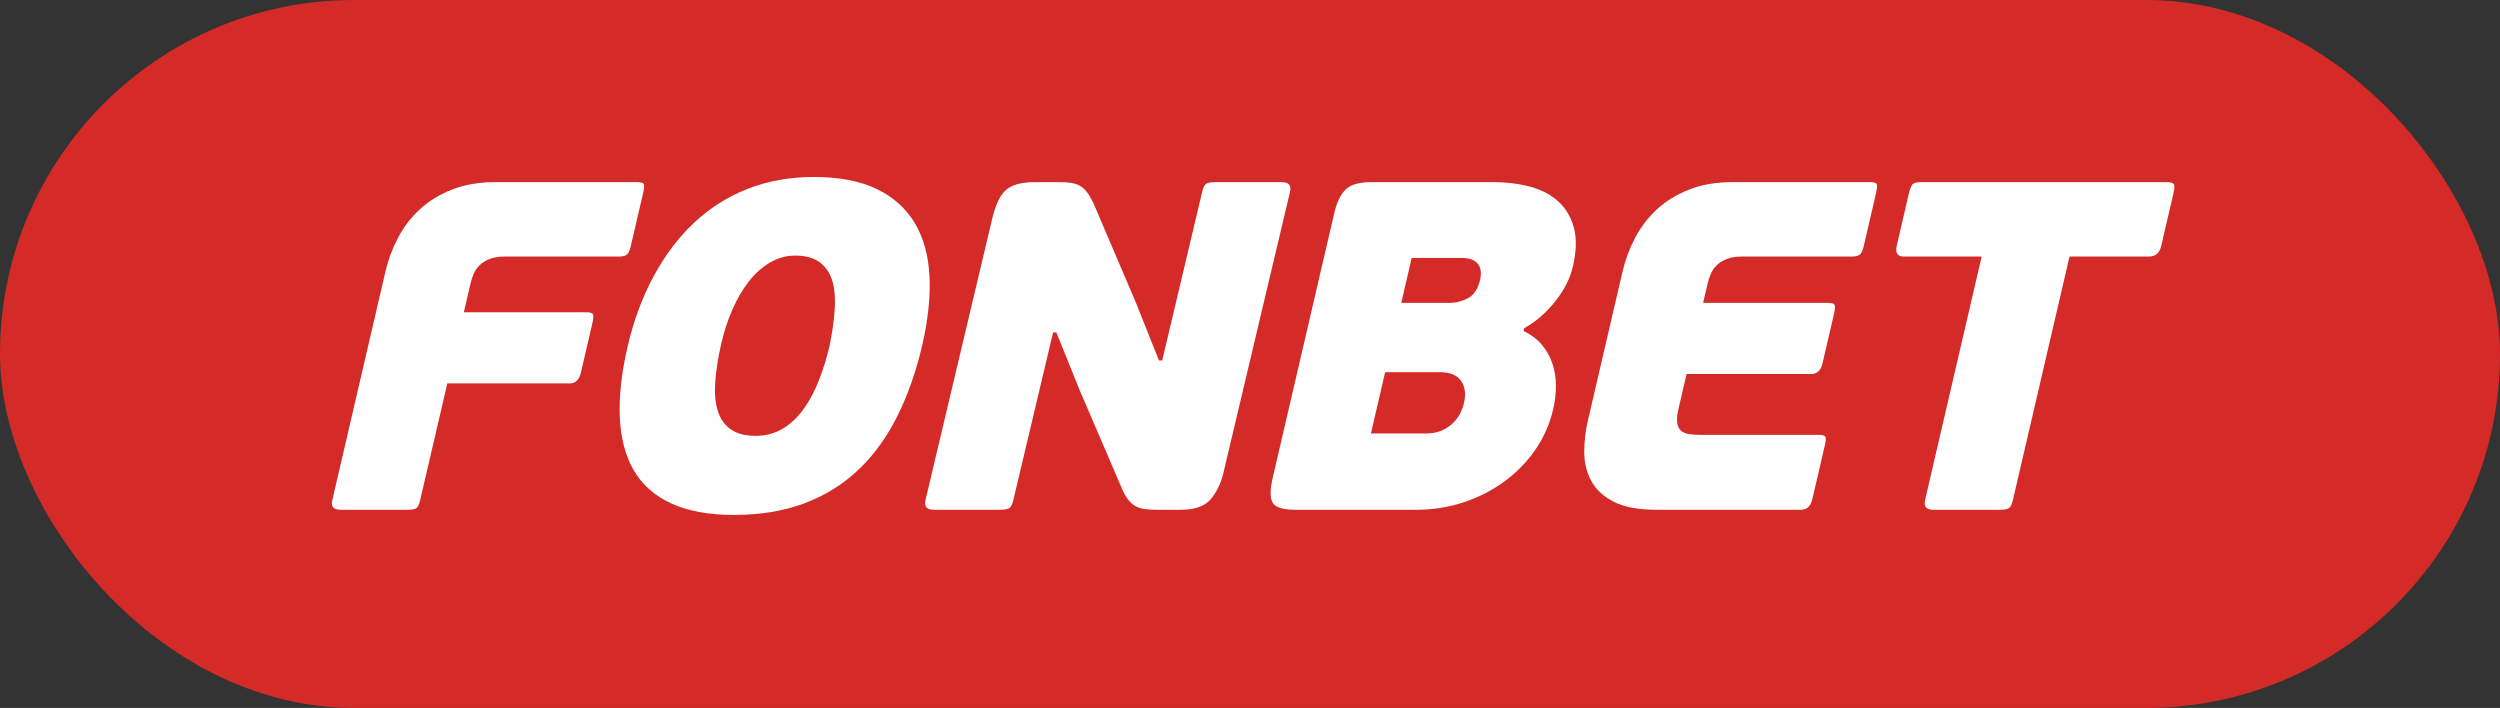
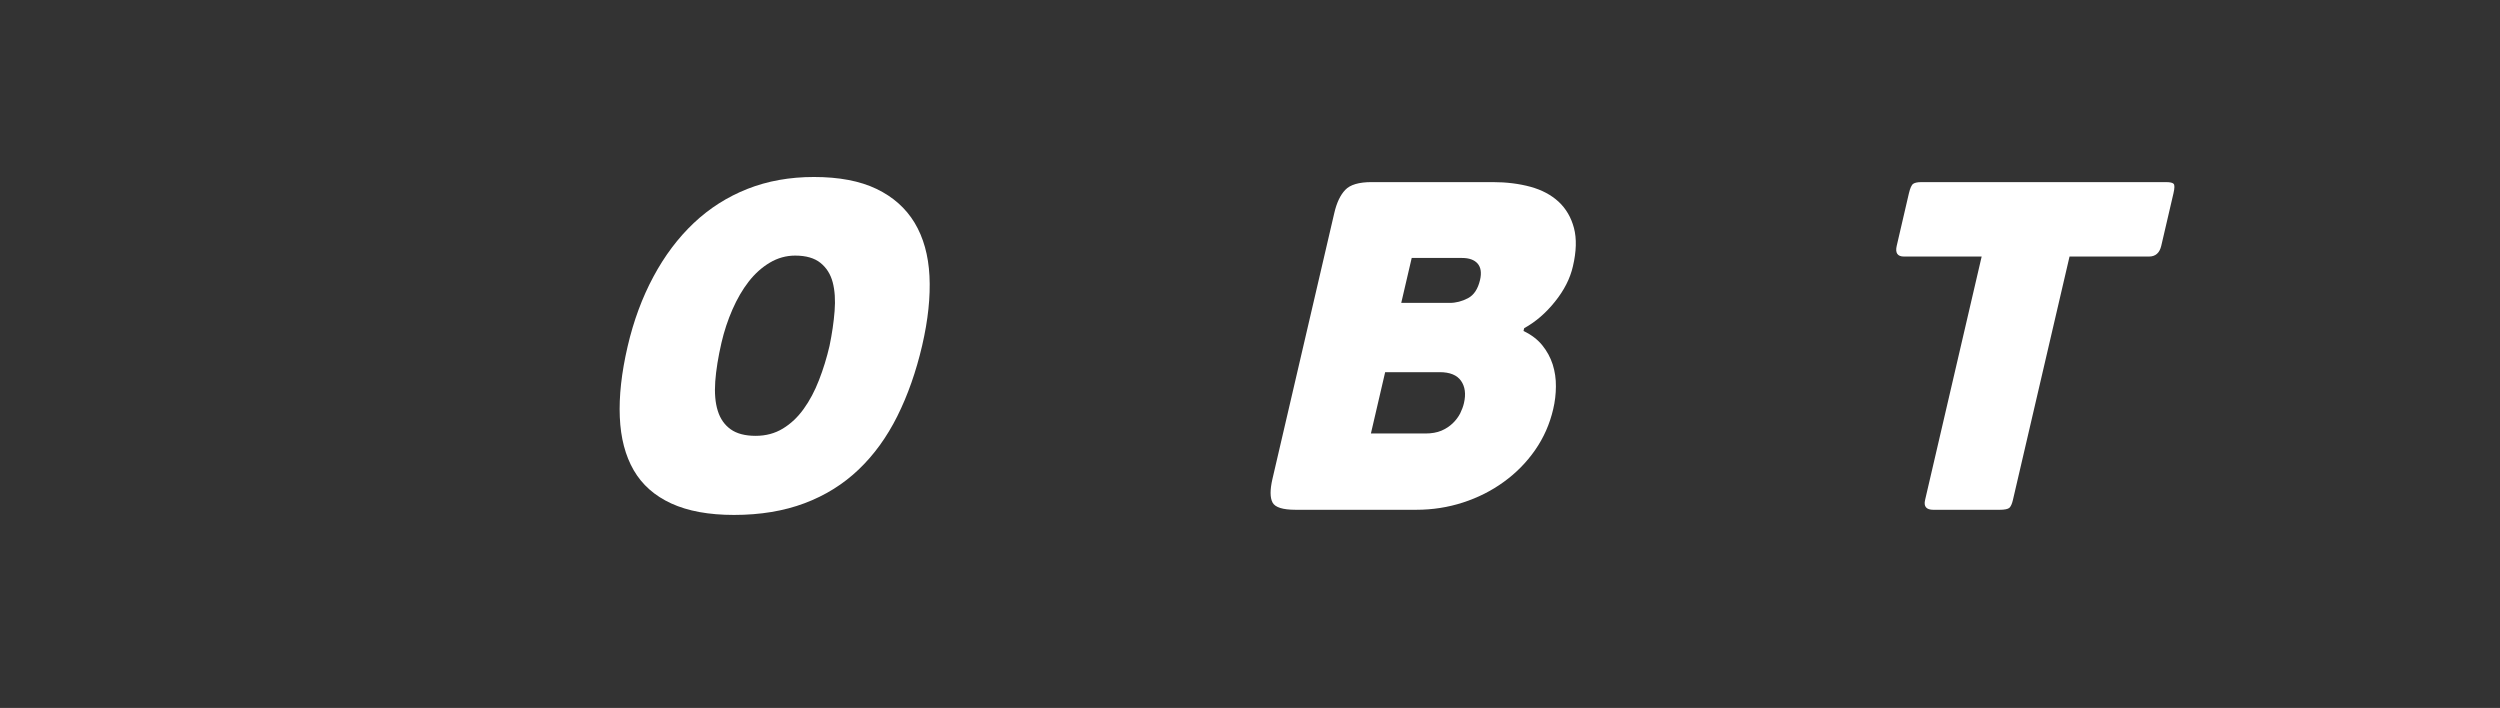
<svg xmlns="http://www.w3.org/2000/svg" width="113" height="32" viewBox="0 0 113 32" fill="none">
  <rect x="0" y="0" width="113" height="32" fill="#333333" stroke="none" />
-   <rect width="113" height="32" rx="16" fill="#D42A28" />
-   <path d="M18.836 22.957C18.774 23.014 18.625 23.042 18.385 23.042H15.402C15.08 23.042 14.95 22.901 15.017 22.619L17.427 12.252C17.545 11.744 17.73 11.248 17.985 10.76C18.237 10.274 18.564 9.844 18.967 9.47C19.368 9.096 19.855 8.796 20.427 8.57C20.997 8.345 21.654 8.232 22.395 8.232H28.785C28.953 8.232 29.056 8.257 29.093 8.307C29.13 8.356 29.121 8.5 29.066 8.74L28.51 11.13C28.467 11.314 28.411 11.437 28.34 11.501C28.268 11.564 28.156 11.596 28.002 11.596H22.812C22.532 11.596 22.298 11.635 22.113 11.713C21.926 11.789 21.777 11.884 21.668 11.998C21.558 12.111 21.471 12.238 21.41 12.379C21.35 12.52 21.303 12.662 21.27 12.802L20.966 14.113H26.492C26.661 14.113 26.762 14.143 26.799 14.197C26.835 14.255 26.824 14.403 26.768 14.642L26.257 16.843C26.181 17.167 26.011 17.33 25.745 17.33H20.219L18.988 22.619C18.949 22.788 18.898 22.901 18.836 22.957Z" fill="white" />
  <path d="M37.494 15.637C37.608 15.087 37.685 14.561 37.724 14.061C37.764 13.56 37.734 13.127 37.638 12.759C37.541 12.392 37.356 12.101 37.085 11.882C36.814 11.664 36.433 11.553 35.943 11.553C35.536 11.553 35.154 11.659 34.797 11.871C34.44 12.083 34.121 12.369 33.841 12.728C33.561 13.088 33.318 13.508 33.108 13.986C32.898 14.466 32.732 14.967 32.611 15.489C32.461 16.139 32.367 16.723 32.329 17.244C32.293 17.767 32.329 18.208 32.443 18.567C32.554 18.928 32.749 19.205 33.025 19.403C33.302 19.601 33.678 19.7 34.155 19.7C34.617 19.7 35.027 19.59 35.386 19.371C35.746 19.153 36.059 18.857 36.327 18.483C36.597 18.109 36.827 17.675 37.018 17.182C37.211 16.688 37.369 16.174 37.494 15.637ZM41.682 15.616C41.406 16.801 41.031 17.865 40.559 18.811C40.087 19.756 39.505 20.561 38.812 21.222C38.119 21.885 37.303 22.394 36.367 22.746C35.43 23.098 34.367 23.275 33.176 23.275C32.041 23.275 31.095 23.102 30.343 22.757C29.59 22.411 29.024 21.91 28.644 21.255C28.265 20.599 28.054 19.797 28.015 18.852C27.975 17.908 28.093 16.844 28.369 15.657C28.637 14.502 29.027 13.45 29.534 12.507C30.041 11.561 30.648 10.753 31.357 10.083C32.066 9.413 32.876 8.898 33.786 8.538C34.696 8.179 35.697 8 36.79 8C37.925 8 38.868 8.179 39.617 8.538C40.367 8.898 40.941 9.409 41.342 10.072C41.74 10.736 41.964 11.537 42.012 12.474C42.059 13.413 41.95 14.459 41.682 15.616Z" fill="white" />
  <path d="M66.171 18.219C66.266 17.809 66.221 17.474 66.039 17.214C65.856 16.953 65.534 16.822 65.075 16.822H62.609L61.965 19.594H64.43C64.709 19.594 64.949 19.551 65.151 19.467C65.351 19.382 65.522 19.268 65.668 19.128C65.812 18.987 65.921 18.84 66.001 18.684C66.077 18.528 66.136 18.373 66.171 18.219ZM63.336 13.691H65.53C65.806 13.691 66.083 13.62 66.352 13.479C66.62 13.338 66.802 13.063 66.898 12.654C66.973 12.33 66.935 12.083 66.788 11.913C66.639 11.744 66.404 11.66 66.085 11.66H63.809L63.336 13.691ZM68.862 14.961C69.214 15.129 69.499 15.344 69.71 15.605C69.922 15.867 70.079 16.155 70.182 16.473C70.282 16.79 70.331 17.123 70.327 17.467C70.325 17.813 70.285 18.154 70.205 18.493C70.048 19.17 69.774 19.787 69.386 20.345C68.998 20.902 68.525 21.382 67.968 21.784C67.414 22.186 66.799 22.496 66.125 22.714C65.45 22.933 64.748 23.042 64.02 23.042H58.557C57.982 23.042 57.636 22.933 57.519 22.714C57.403 22.496 57.401 22.139 57.515 21.646L60.31 9.628C60.417 9.163 60.583 8.815 60.806 8.582C61.027 8.348 61.426 8.231 62 8.231H67.464C68.093 8.231 68.666 8.303 69.179 8.443C69.694 8.585 70.117 8.811 70.451 9.12C70.785 9.432 71.016 9.827 71.143 10.306C71.269 10.785 71.254 11.364 71.095 12.04C70.969 12.591 70.698 13.123 70.282 13.638C69.87 14.153 69.406 14.551 68.893 14.834L68.862 14.961Z" fill="white" />
-   <path d="M81.406 23.042H74.912C74.07 23.042 73.417 22.922 72.948 22.683C72.478 22.442 72.137 22.13 71.927 21.741C71.715 21.353 71.609 20.919 71.608 20.439C71.607 19.959 71.663 19.487 71.77 19.022L73.344 12.252C73.463 11.744 73.648 11.248 73.902 10.76C74.155 10.274 74.483 9.844 74.884 9.47C75.286 9.096 75.773 8.796 76.344 8.57C76.914 8.345 77.571 8.232 78.314 8.232H84.512C84.682 8.232 84.783 8.257 84.821 8.307C84.86 8.356 84.849 8.501 84.794 8.74L84.24 11.132C84.197 11.314 84.139 11.438 84.067 11.501C83.997 11.564 83.884 11.596 83.731 11.596H78.73C78.449 11.596 78.214 11.635 78.031 11.713C77.843 11.789 77.695 11.884 77.586 11.999C77.474 12.111 77.389 12.238 77.328 12.379C77.267 12.52 77.221 12.661 77.188 12.802L76.98 13.691H82.614C82.782 13.691 82.884 13.72 82.921 13.775C82.956 13.832 82.946 13.981 82.889 14.22L82.378 16.42C82.302 16.744 82.132 16.906 81.865 16.906H76.233L75.865 18.493C75.802 18.762 75.784 18.974 75.812 19.129C75.839 19.284 75.898 19.399 75.993 19.477C76.088 19.554 76.21 19.604 76.358 19.626C76.507 19.647 76.673 19.656 76.855 19.656H82.193C82.361 19.656 82.463 19.682 82.502 19.732C82.539 19.78 82.531 19.925 82.475 20.164L81.919 22.556C81.844 22.88 81.671 23.042 81.406 23.042Z" fill="white" />
  <path d="M97.135 11.596H93.543L90.984 22.598C90.945 22.768 90.893 22.884 90.83 22.948C90.764 23.011 90.614 23.043 90.376 23.043H87.391C87.069 23.043 86.943 22.894 87.014 22.598L89.571 11.596H86.06C85.766 11.596 85.656 11.434 85.732 11.11L86.282 8.74C86.339 8.5 86.403 8.357 86.479 8.307C86.553 8.257 86.675 8.232 86.842 8.232H97.918C98.085 8.232 98.196 8.257 98.246 8.307C98.298 8.357 98.296 8.5 98.24 8.74L97.689 11.11C97.613 11.434 97.429 11.596 97.135 11.596Z" fill="white" />
-   <path d="M47.6 15.024L45.804 22.598C45.765 22.767 45.713 22.884 45.649 22.947C45.583 23.01 45.433 23.042 45.195 23.042H42.212C41.889 23.042 41.763 22.895 41.833 22.598L44.843 9.905C45 9.243 45.213 8.797 45.485 8.572C45.754 8.346 46.184 8.233 46.772 8.233H47.865C48.075 8.233 48.256 8.244 48.404 8.265C48.553 8.287 48.686 8.328 48.804 8.393C48.922 8.456 49.03 8.551 49.126 8.678C49.222 8.805 49.322 8.975 49.425 9.185L51.357 13.713L52.385 16.293H52.532L54.337 8.678C54.377 8.508 54.429 8.393 54.493 8.328C54.557 8.265 54.708 8.233 54.945 8.233H57.93C58.252 8.233 58.379 8.382 58.307 8.678L55.299 21.371C55.185 21.85 54.993 22.249 54.722 22.566C54.451 22.884 53.999 23.042 53.369 23.042H52.277C52.08 23.042 51.904 23.033 51.748 23.01C51.591 22.99 51.454 22.947 51.337 22.884C51.218 22.82 51.107 22.724 51.005 22.598C50.903 22.471 50.806 22.302 50.715 22.09L48.806 17.648L47.747 15.024H47.6Z" fill="white" />
</svg>